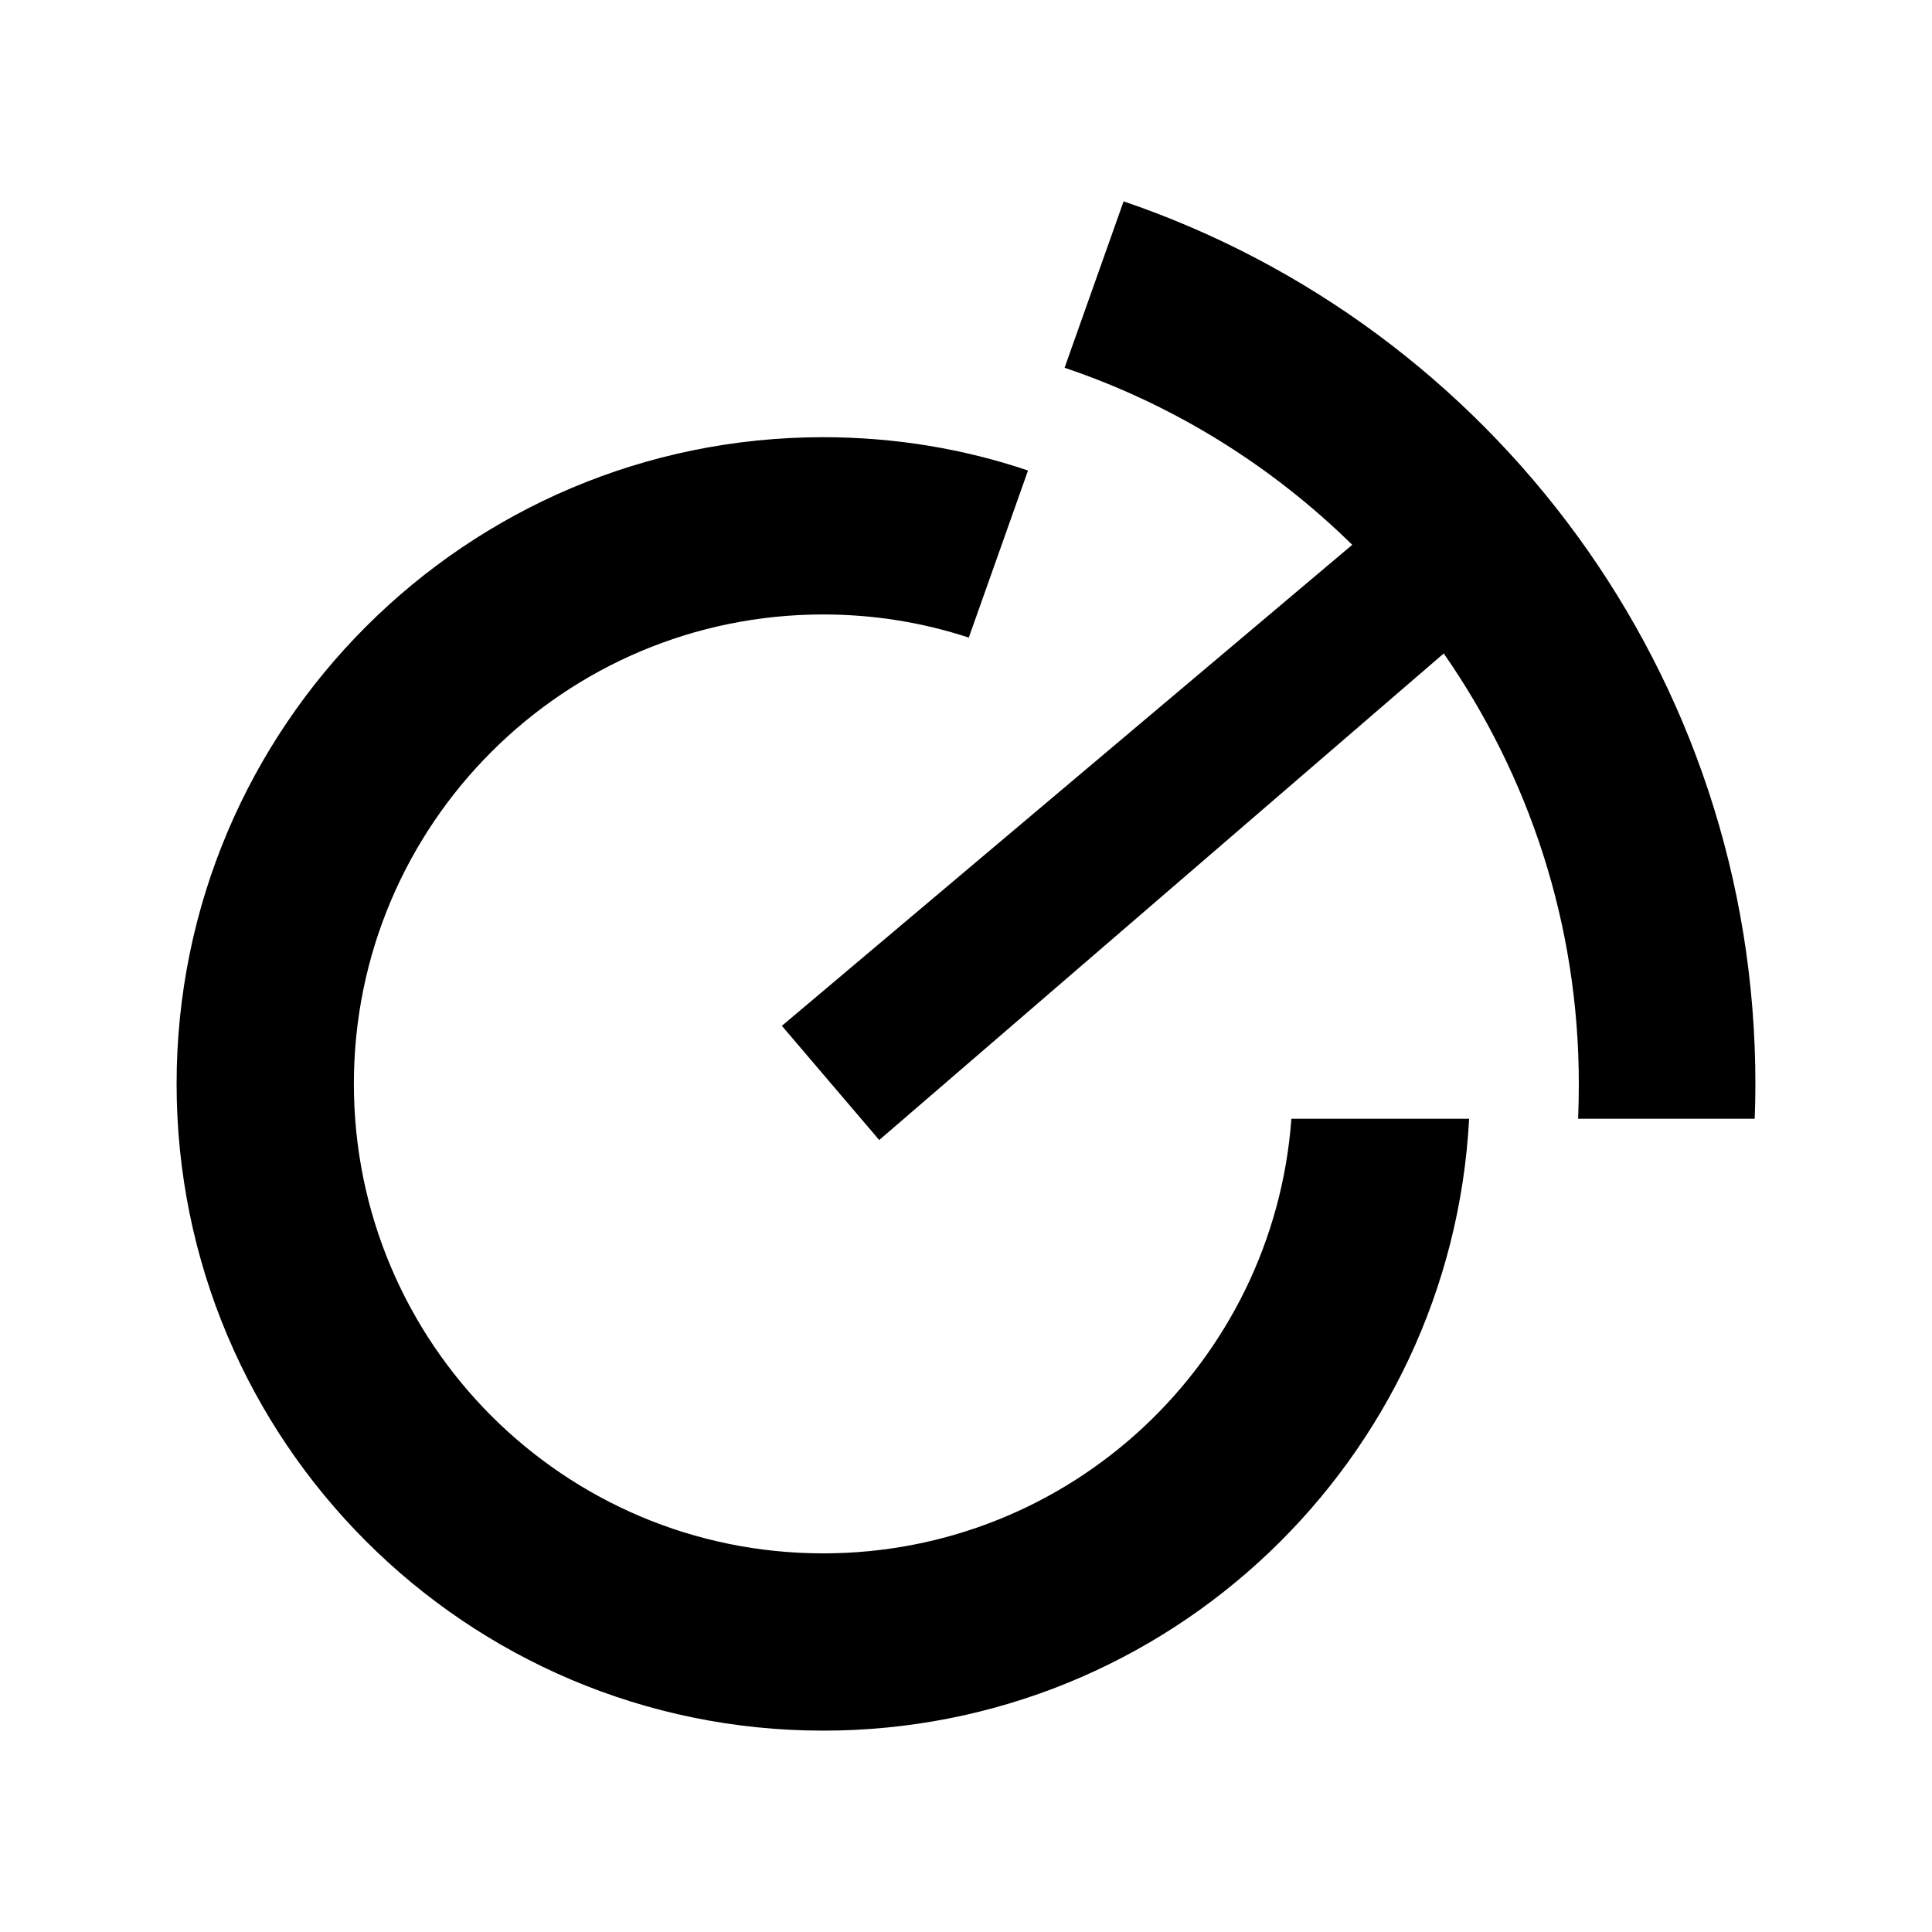
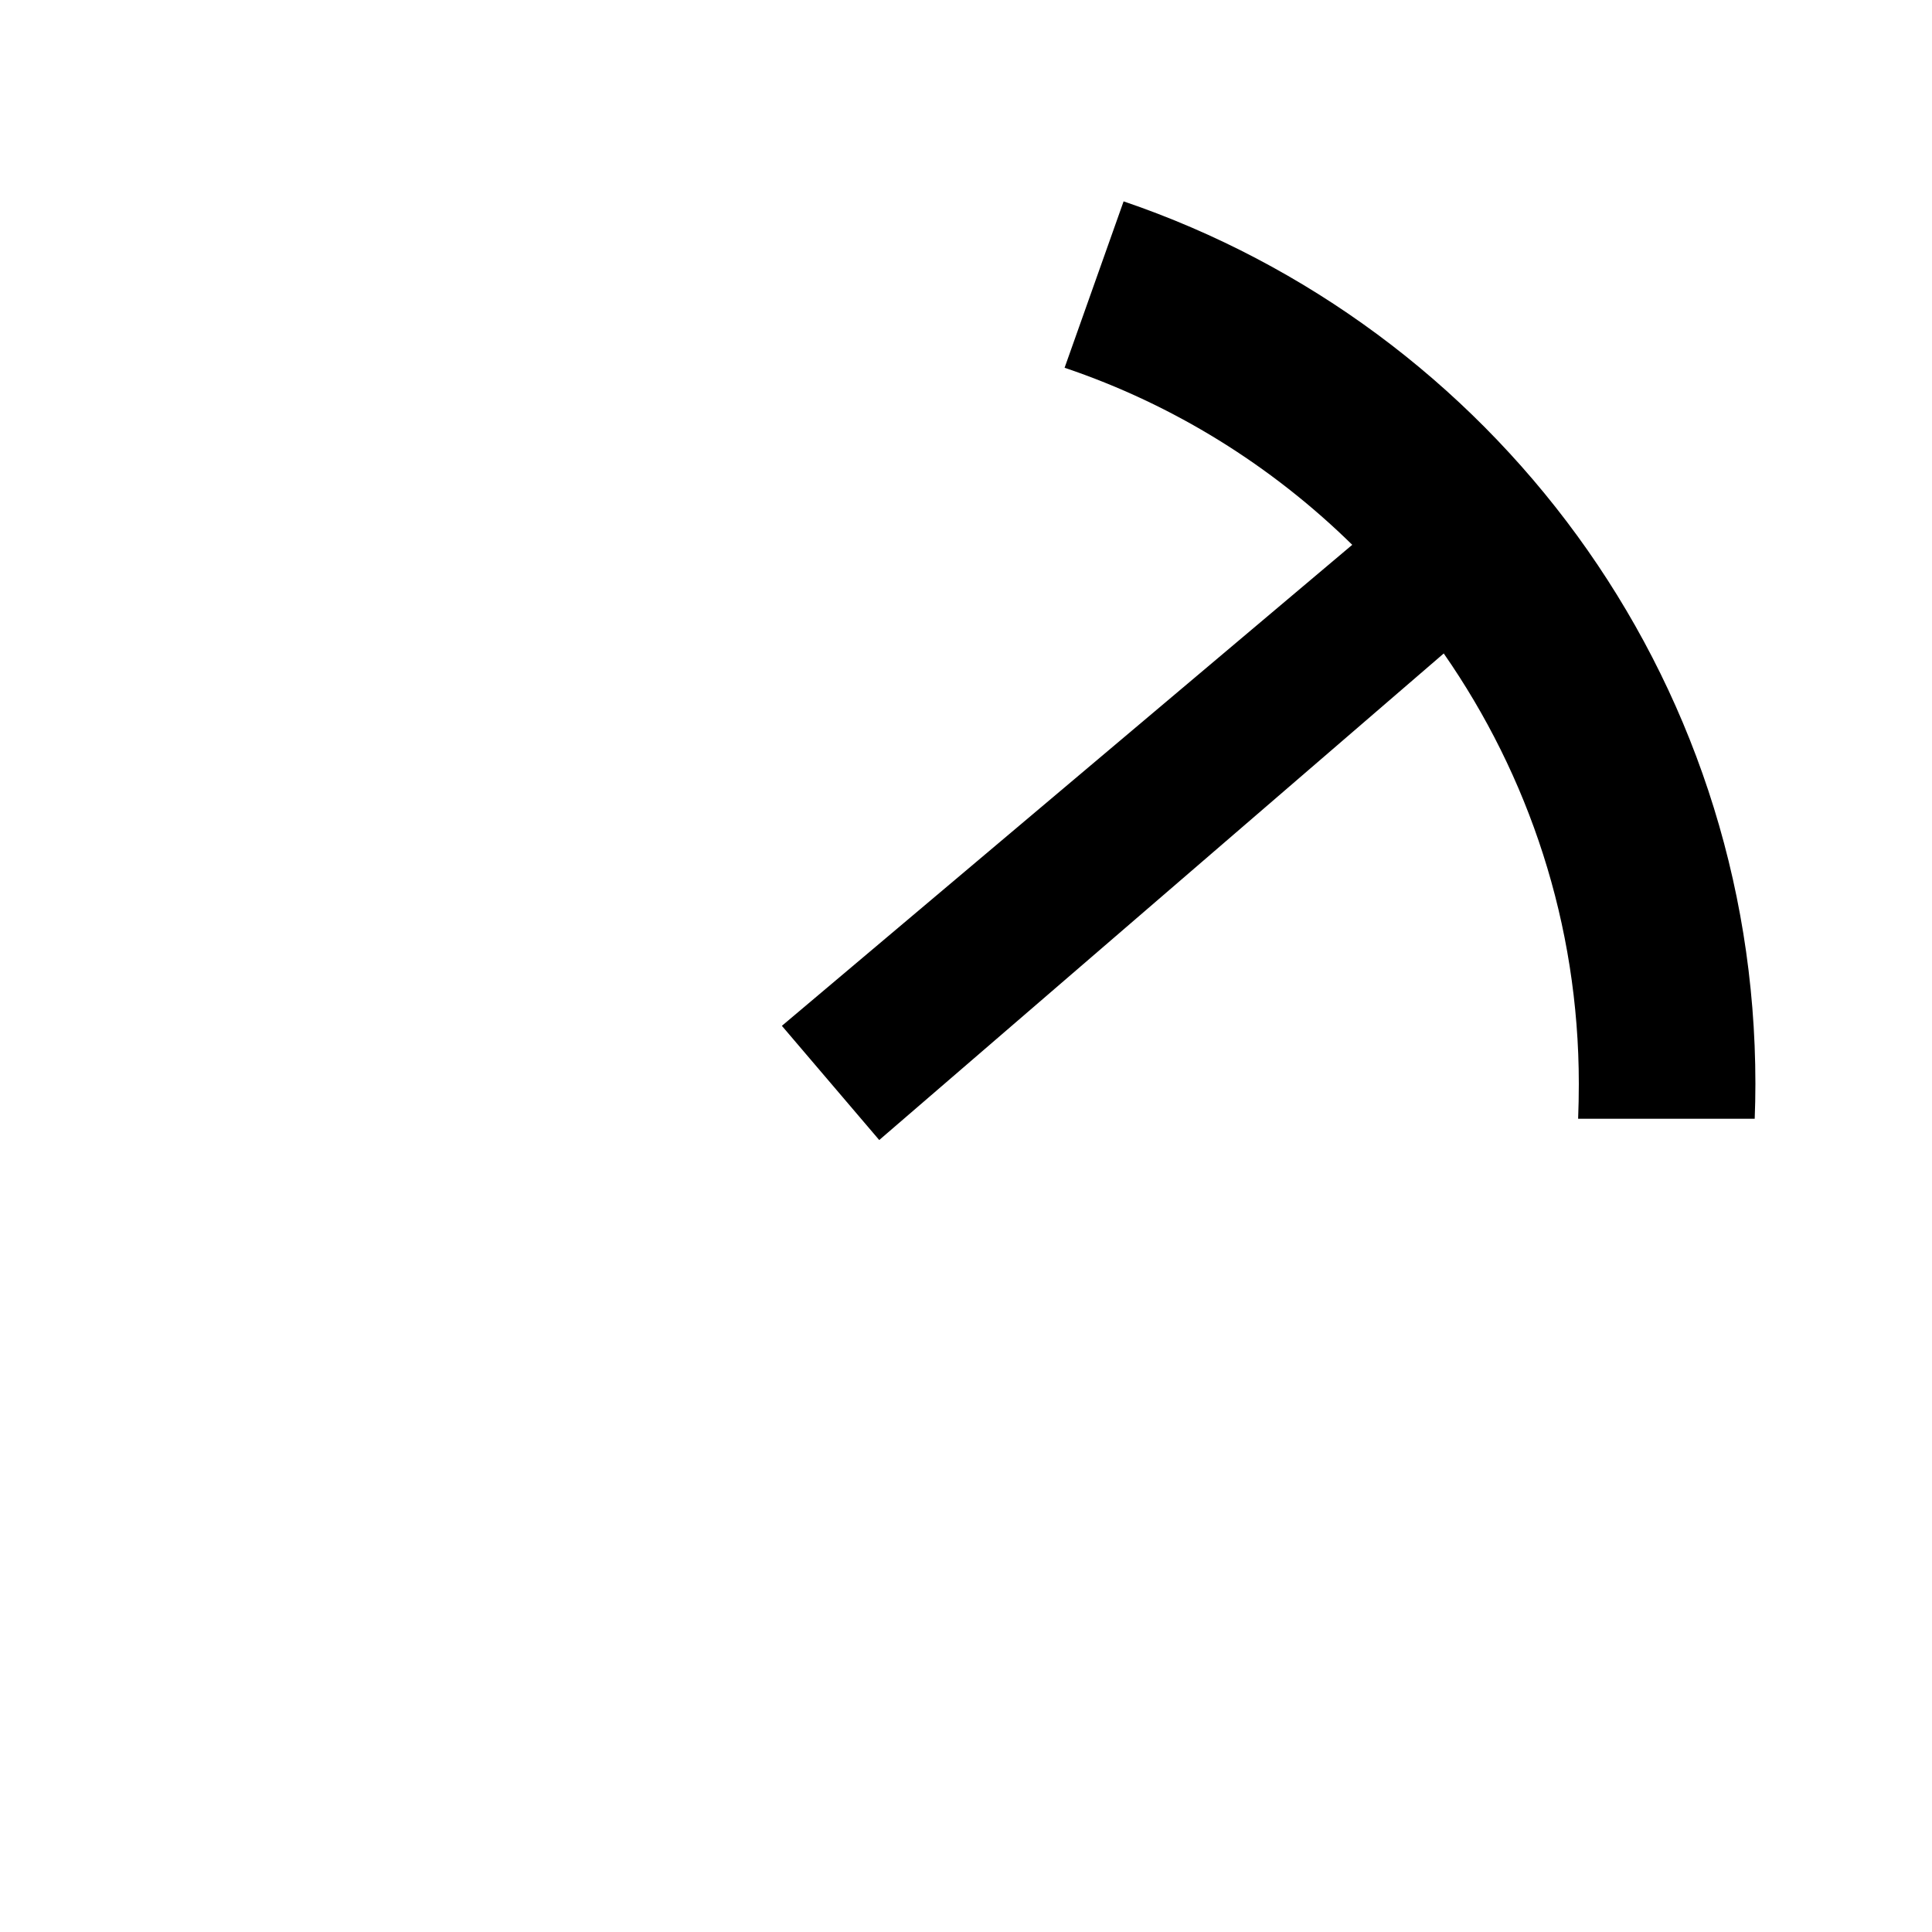
<svg xmlns="http://www.w3.org/2000/svg" version="1.1" id="Layer_1" x="0px" y="0px" viewBox="0 0 864 864" style="enable-background:new 0 0 864 864;" xml:space="preserve">
  <style type="text/css">
	.st0{fill:#000;}
	.st1{fill:#000;}
</style>
  <g>
    <g>
-       <path class="st1" d="M368.144,694.671c-115.915,0-209.889-93.973-209.889-209.992    c0-115.915,93.974-209.889,209.889-209.889c22.768,0,44.606,3.623,65.098,10.35l26.495-74.723    c-28.771-9.729-59.613-14.903-91.593-14.903c-159.693,0-289.166,129.473-289.166,289.166    c0,159.797,129.473,289.269,289.166,289.269c154.518,0,280.783-121.09,288.855-273.641h-79.484    C569.545,608.977,478.883,694.671,368.144,694.671z" />
      <path class="st1" d="M502.48,90.052l-26.391,74.413c48.872,16.455,92.651,43.867,128.643,79.18    L349.658,458.756l43.536,51.072l252.455-217.598c37.978,54.633,60.406,120.882,60.406,192.449    c0,5.278-0.104,10.453-0.31,15.628h78.967c0.207-5.175,0.31-10.35,0.31-15.628    C785.022,301.492,666.831,145.939,502.48,90.052z" />
    </g>
  </g>
</svg>